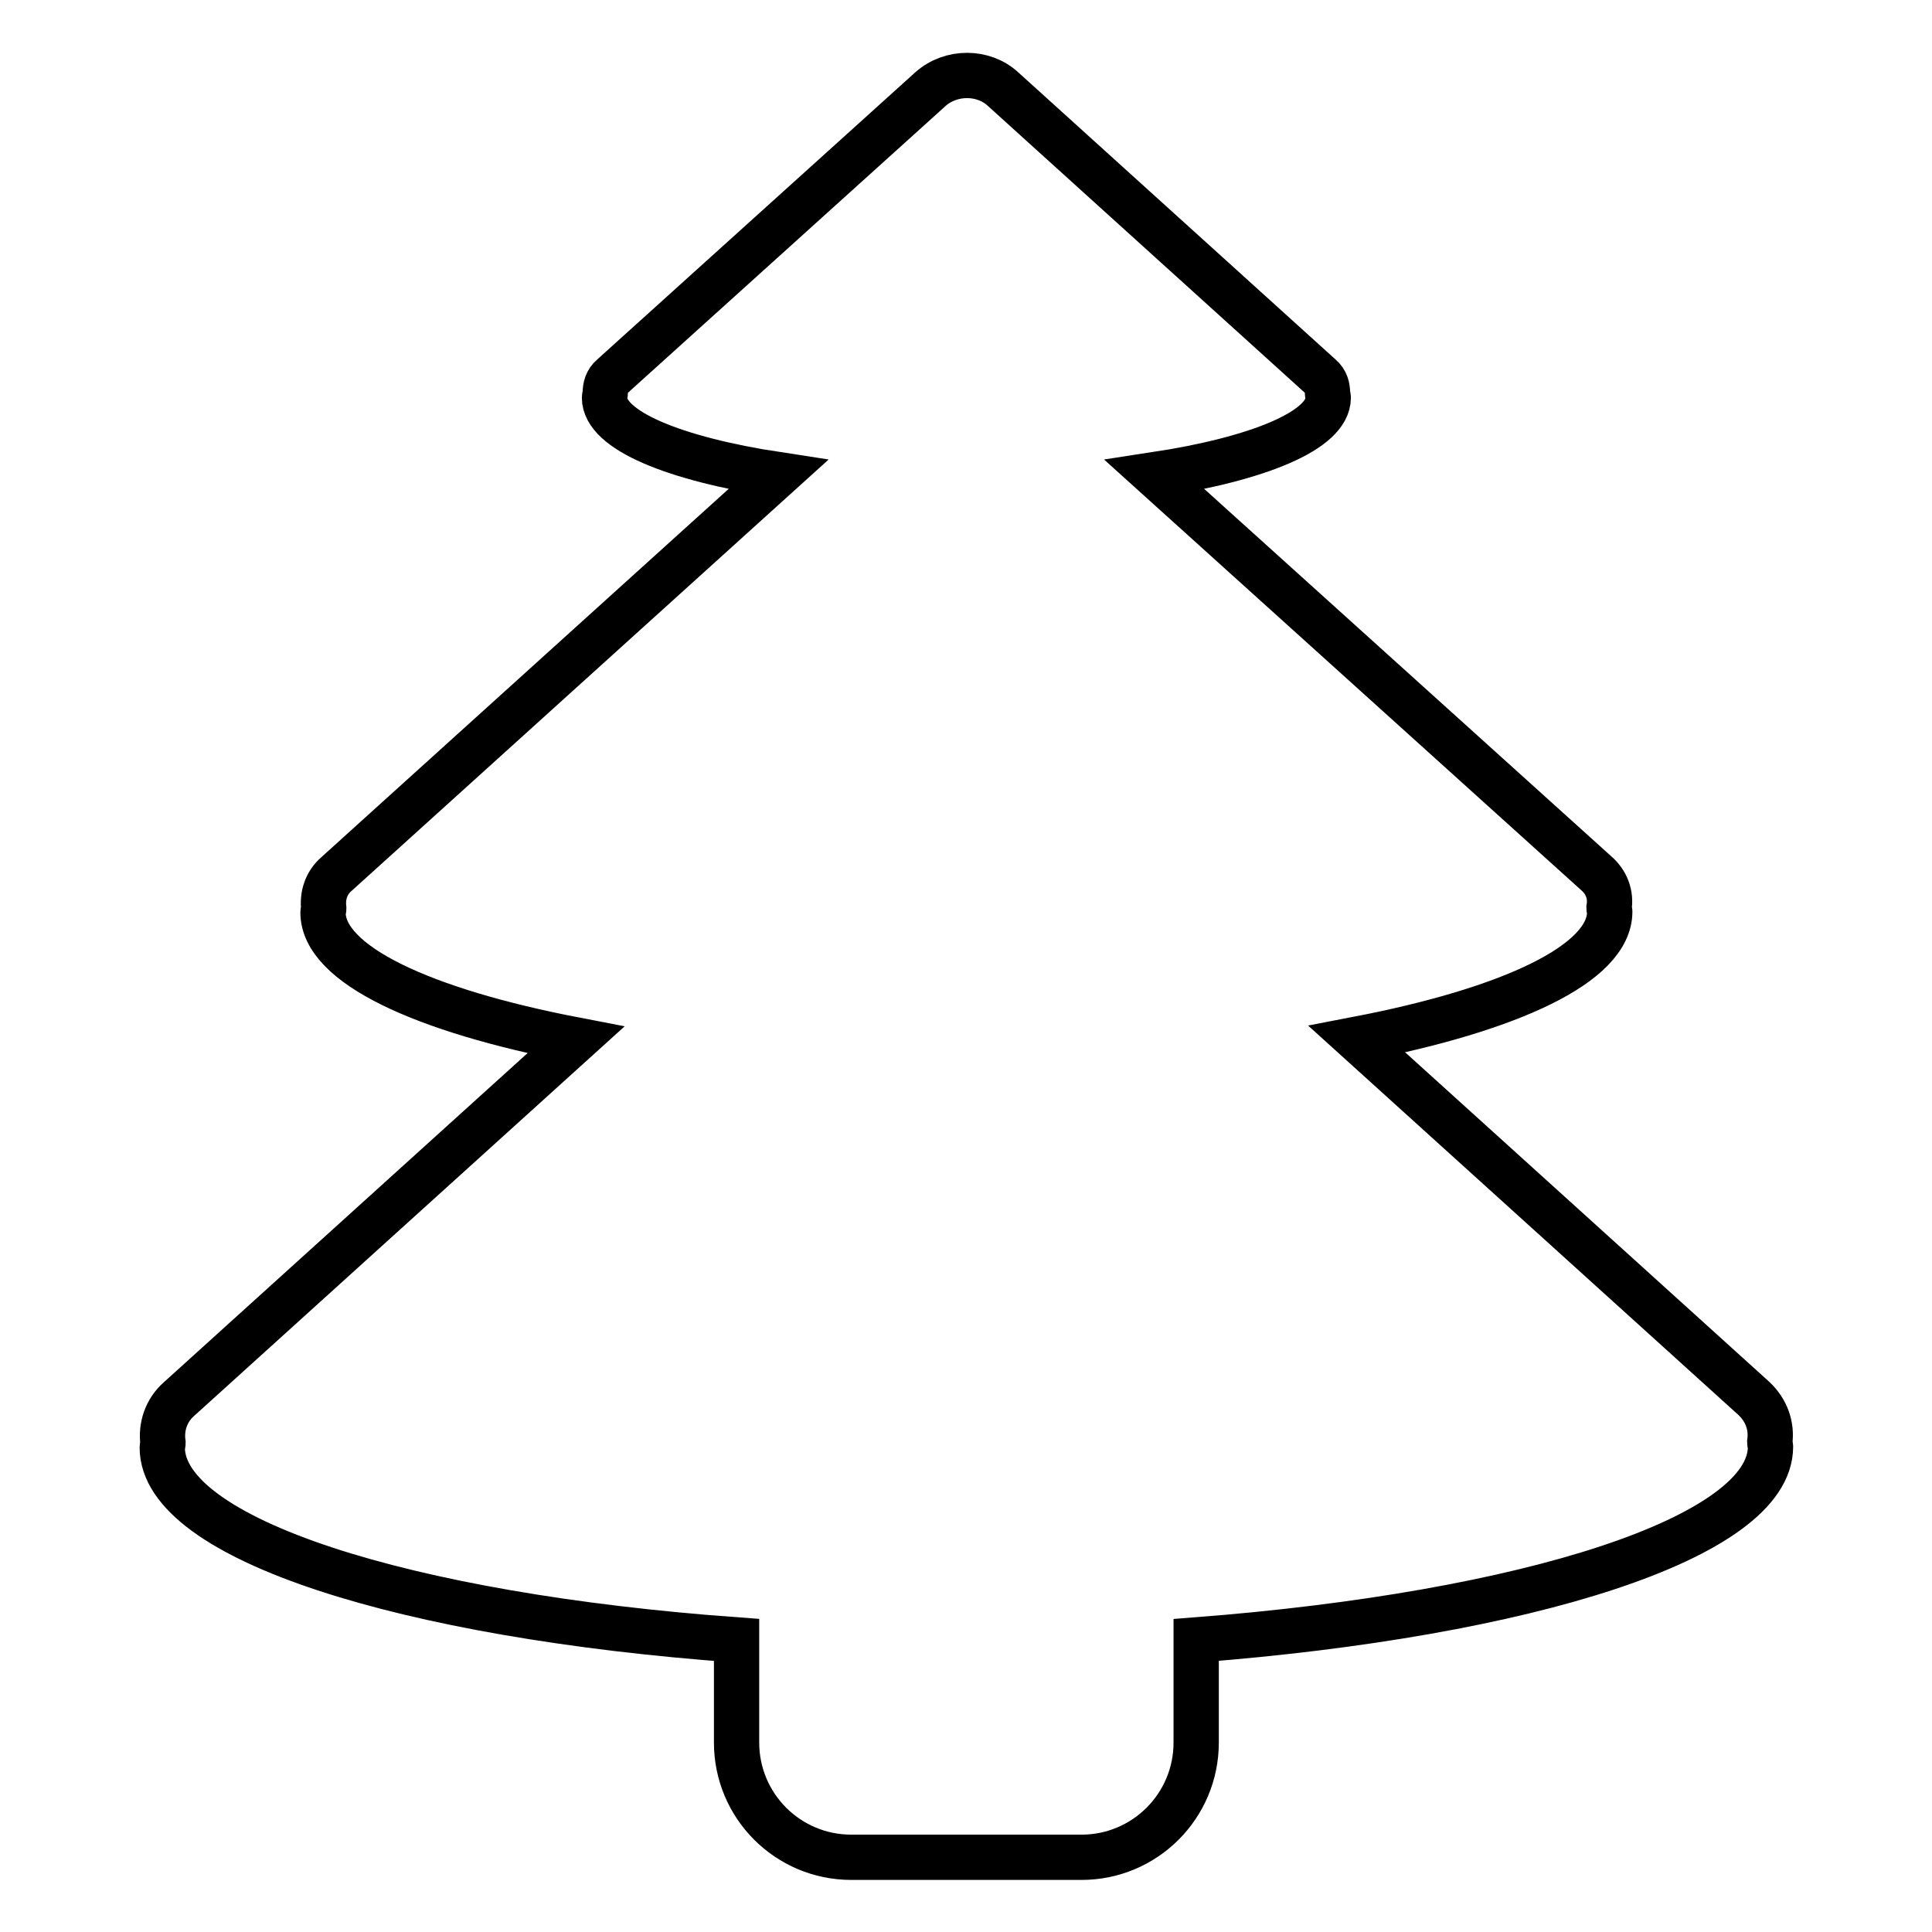
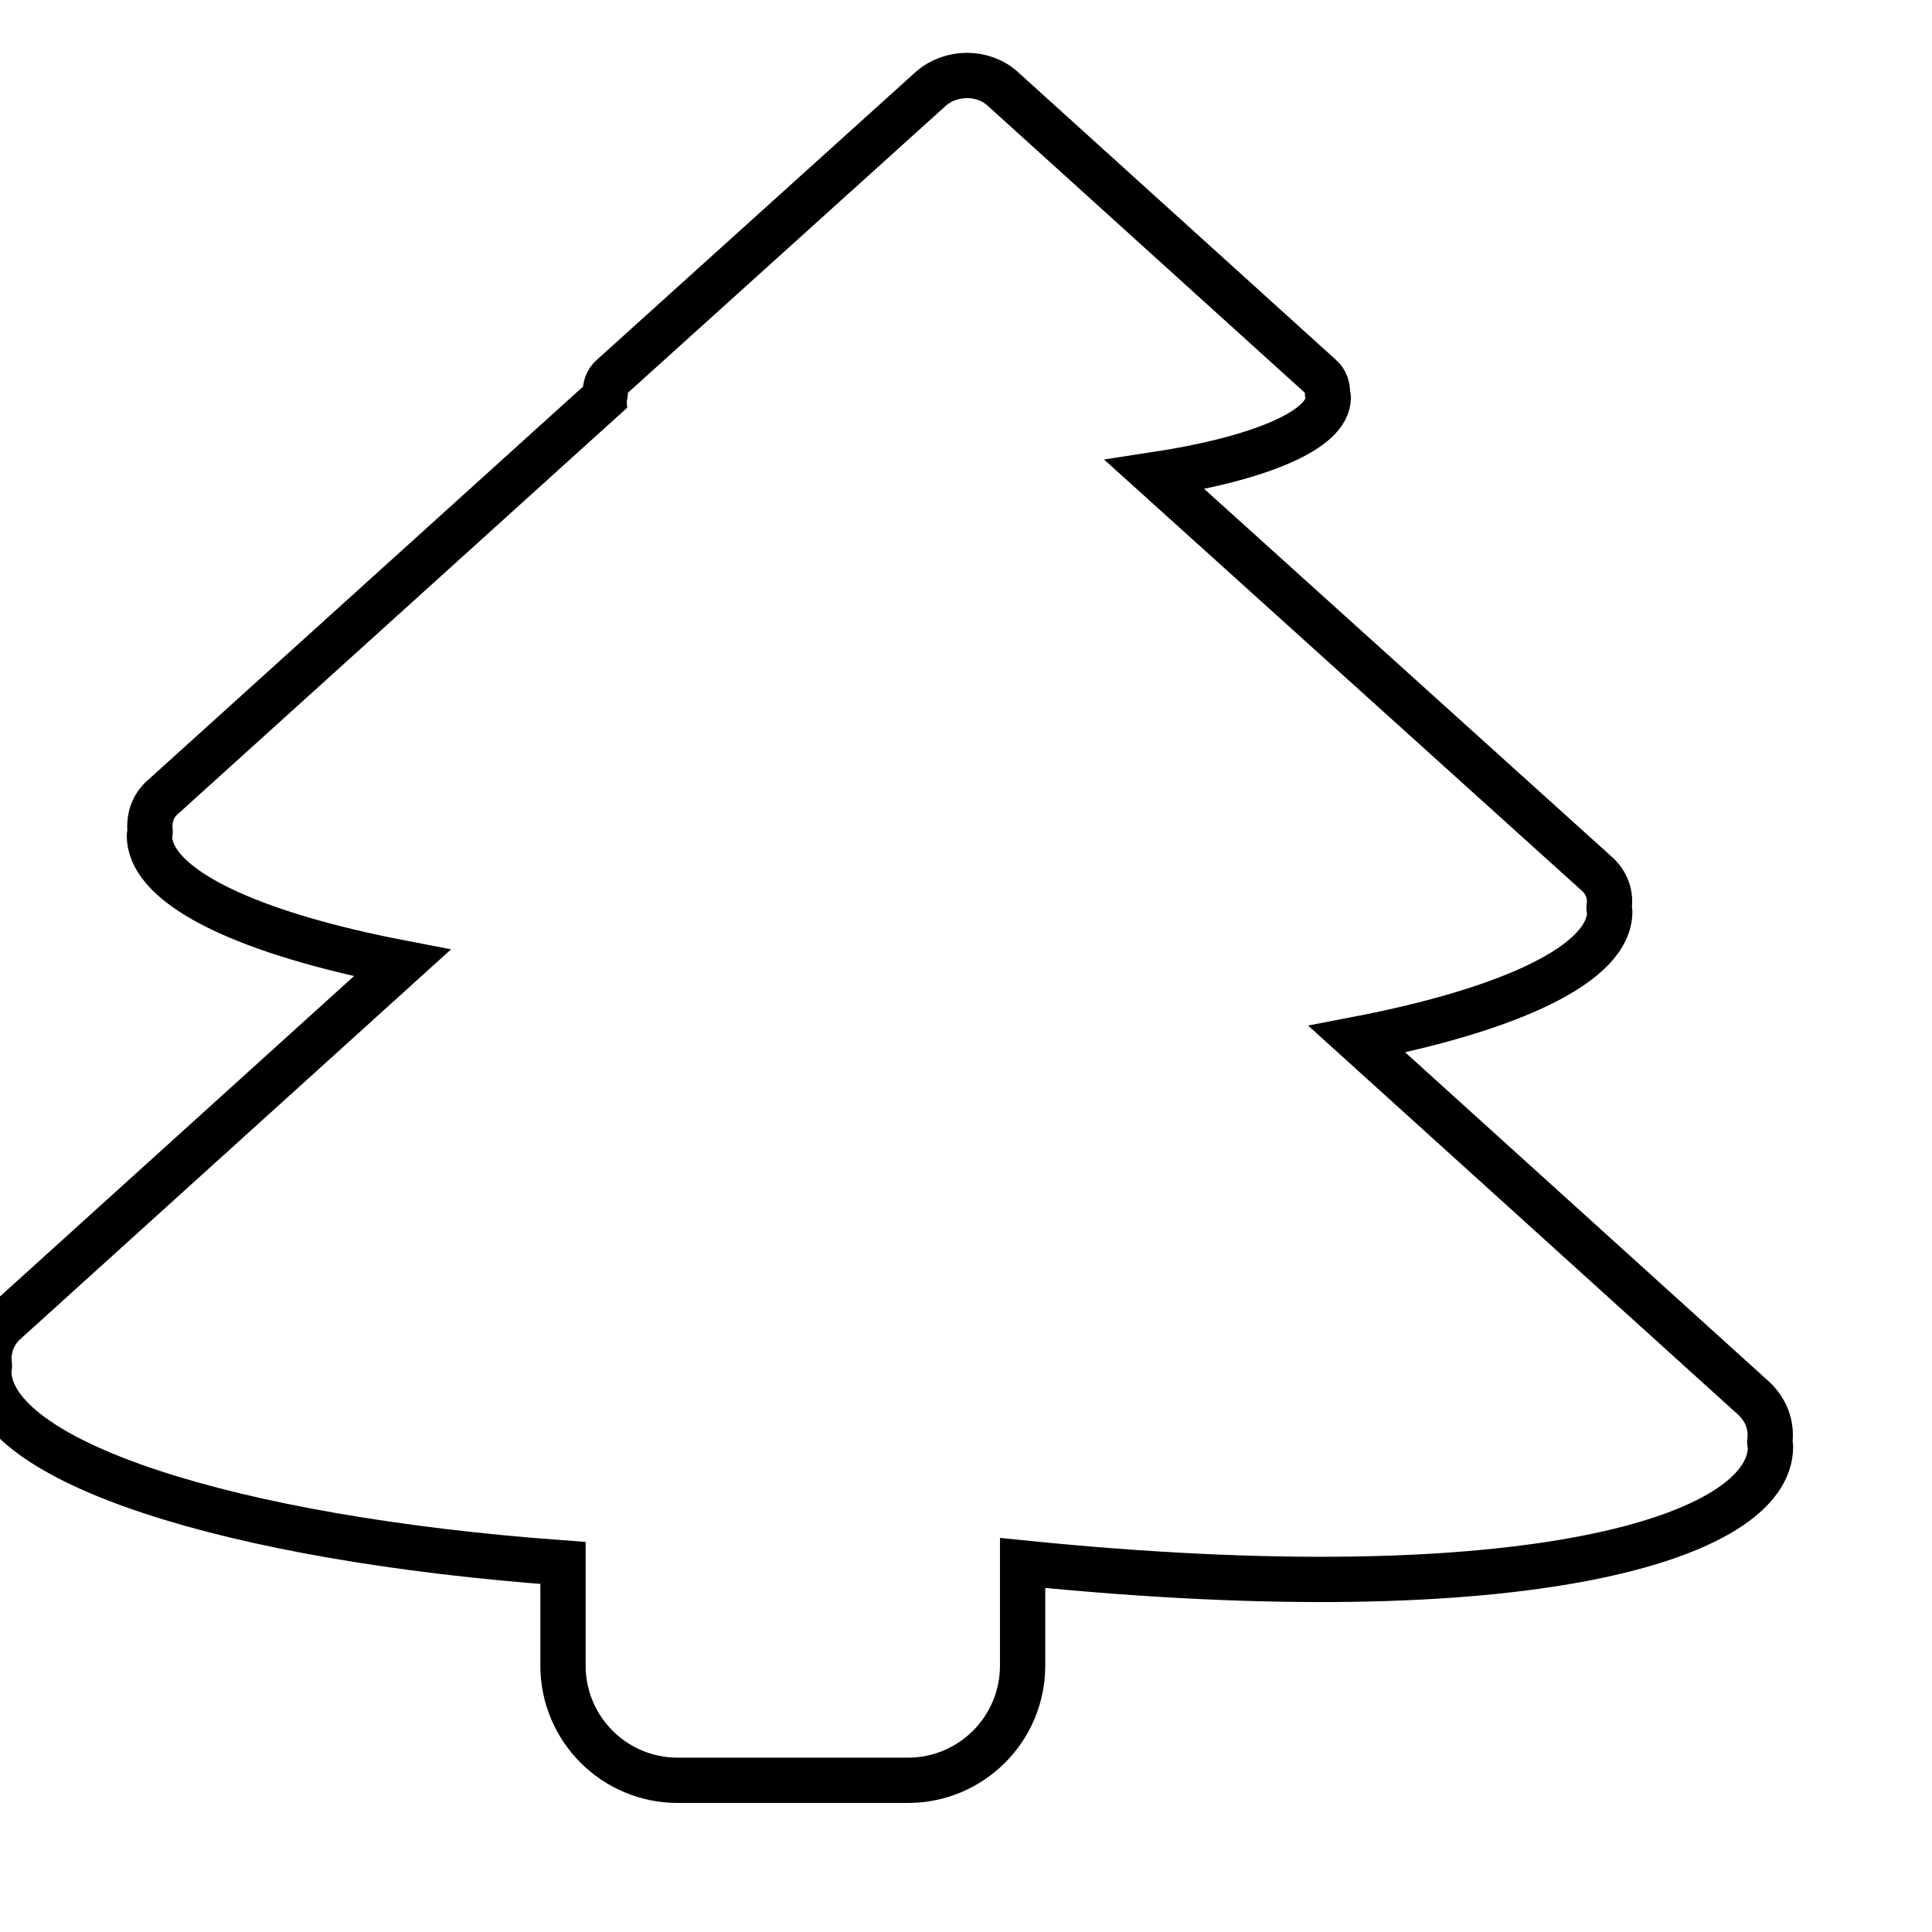
<svg xmlns="http://www.w3.org/2000/svg" version="1.1" x="0px" y="0px" viewBox="0 0 256 256" enable-background="new 0 0 256 256" xml:space="preserve">
  <g>
-     <path stroke-width="6" fill-opacity="0" stroke="#000000" d="M234.6,191.7c0-0.2-0.1-0.4-0.1-0.6c0.3-2.1-0.4-4.2-2.1-5.8l-52.6-47.6c20.3-3.9,33.5-10,33.5-16.9 c0-0.2-0.1-0.3-0.1-0.5c0.3-1.7-0.3-3.4-1.7-4.6L153,62.9c13.8-2.1,23-5.9,23-10.2c0-0.2-0.1-0.4-0.1-0.6c0-0.8-0.2-1.6-0.9-2.2 l-42.1-38.1c-2.6-2.4-6.9-2.4-9.6,0L81.1,49.9c-0.7,0.6-0.9,1.4-0.9,2.2c0,0.2-0.1,0.4-0.1,0.6c0,4.3,9.2,8.1,23,10.2l-58.5,52.9 c-1.4,1.2-1.9,2.9-1.7,4.6c0,0.2-0.1,0.3-0.1,0.5c0,6.9,13.2,13,33.5,16.9l-52.6,47.6c-1.7,1.5-2.4,3.7-2.1,5.8 c0,0.2-0.1,0.4-0.1,0.6c0,12.1,32.1,22.3,76.1,25.5v13.6c0,8.4,6.8,15.2,15.2,15.2h30.5c8.4,0,15.2-6.8,15.2-15.2v-13.6 C202.5,213.9,234.6,203.7,234.6,191.7z" />
+     <path stroke-width="6" fill-opacity="0" stroke="#000000" d="M234.6,191.7c0-0.2-0.1-0.4-0.1-0.6c0.3-2.1-0.4-4.2-2.1-5.8l-52.6-47.6c20.3-3.9,33.5-10,33.5-16.9 c0-0.2-0.1-0.3-0.1-0.5c0.3-1.7-0.3-3.4-1.7-4.6L153,62.9c13.8-2.1,23-5.9,23-10.2c0-0.2-0.1-0.4-0.1-0.6c0-0.8-0.2-1.6-0.9-2.2 l-42.1-38.1c-2.6-2.4-6.9-2.4-9.6,0L81.1,49.9c-0.7,0.6-0.9,1.4-0.9,2.2c0,0.2-0.1,0.4-0.1,0.6l-58.5,52.9 c-1.4,1.2-1.9,2.9-1.7,4.6c0,0.2-0.1,0.3-0.1,0.5c0,6.9,13.2,13,33.5,16.9l-52.6,47.6c-1.7,1.5-2.4,3.7-2.1,5.8 c0,0.2-0.1,0.4-0.1,0.6c0,12.1,32.1,22.3,76.1,25.5v13.6c0,8.4,6.8,15.2,15.2,15.2h30.5c8.4,0,15.2-6.8,15.2-15.2v-13.6 C202.5,213.9,234.6,203.7,234.6,191.7z" />
  </g>
</svg>